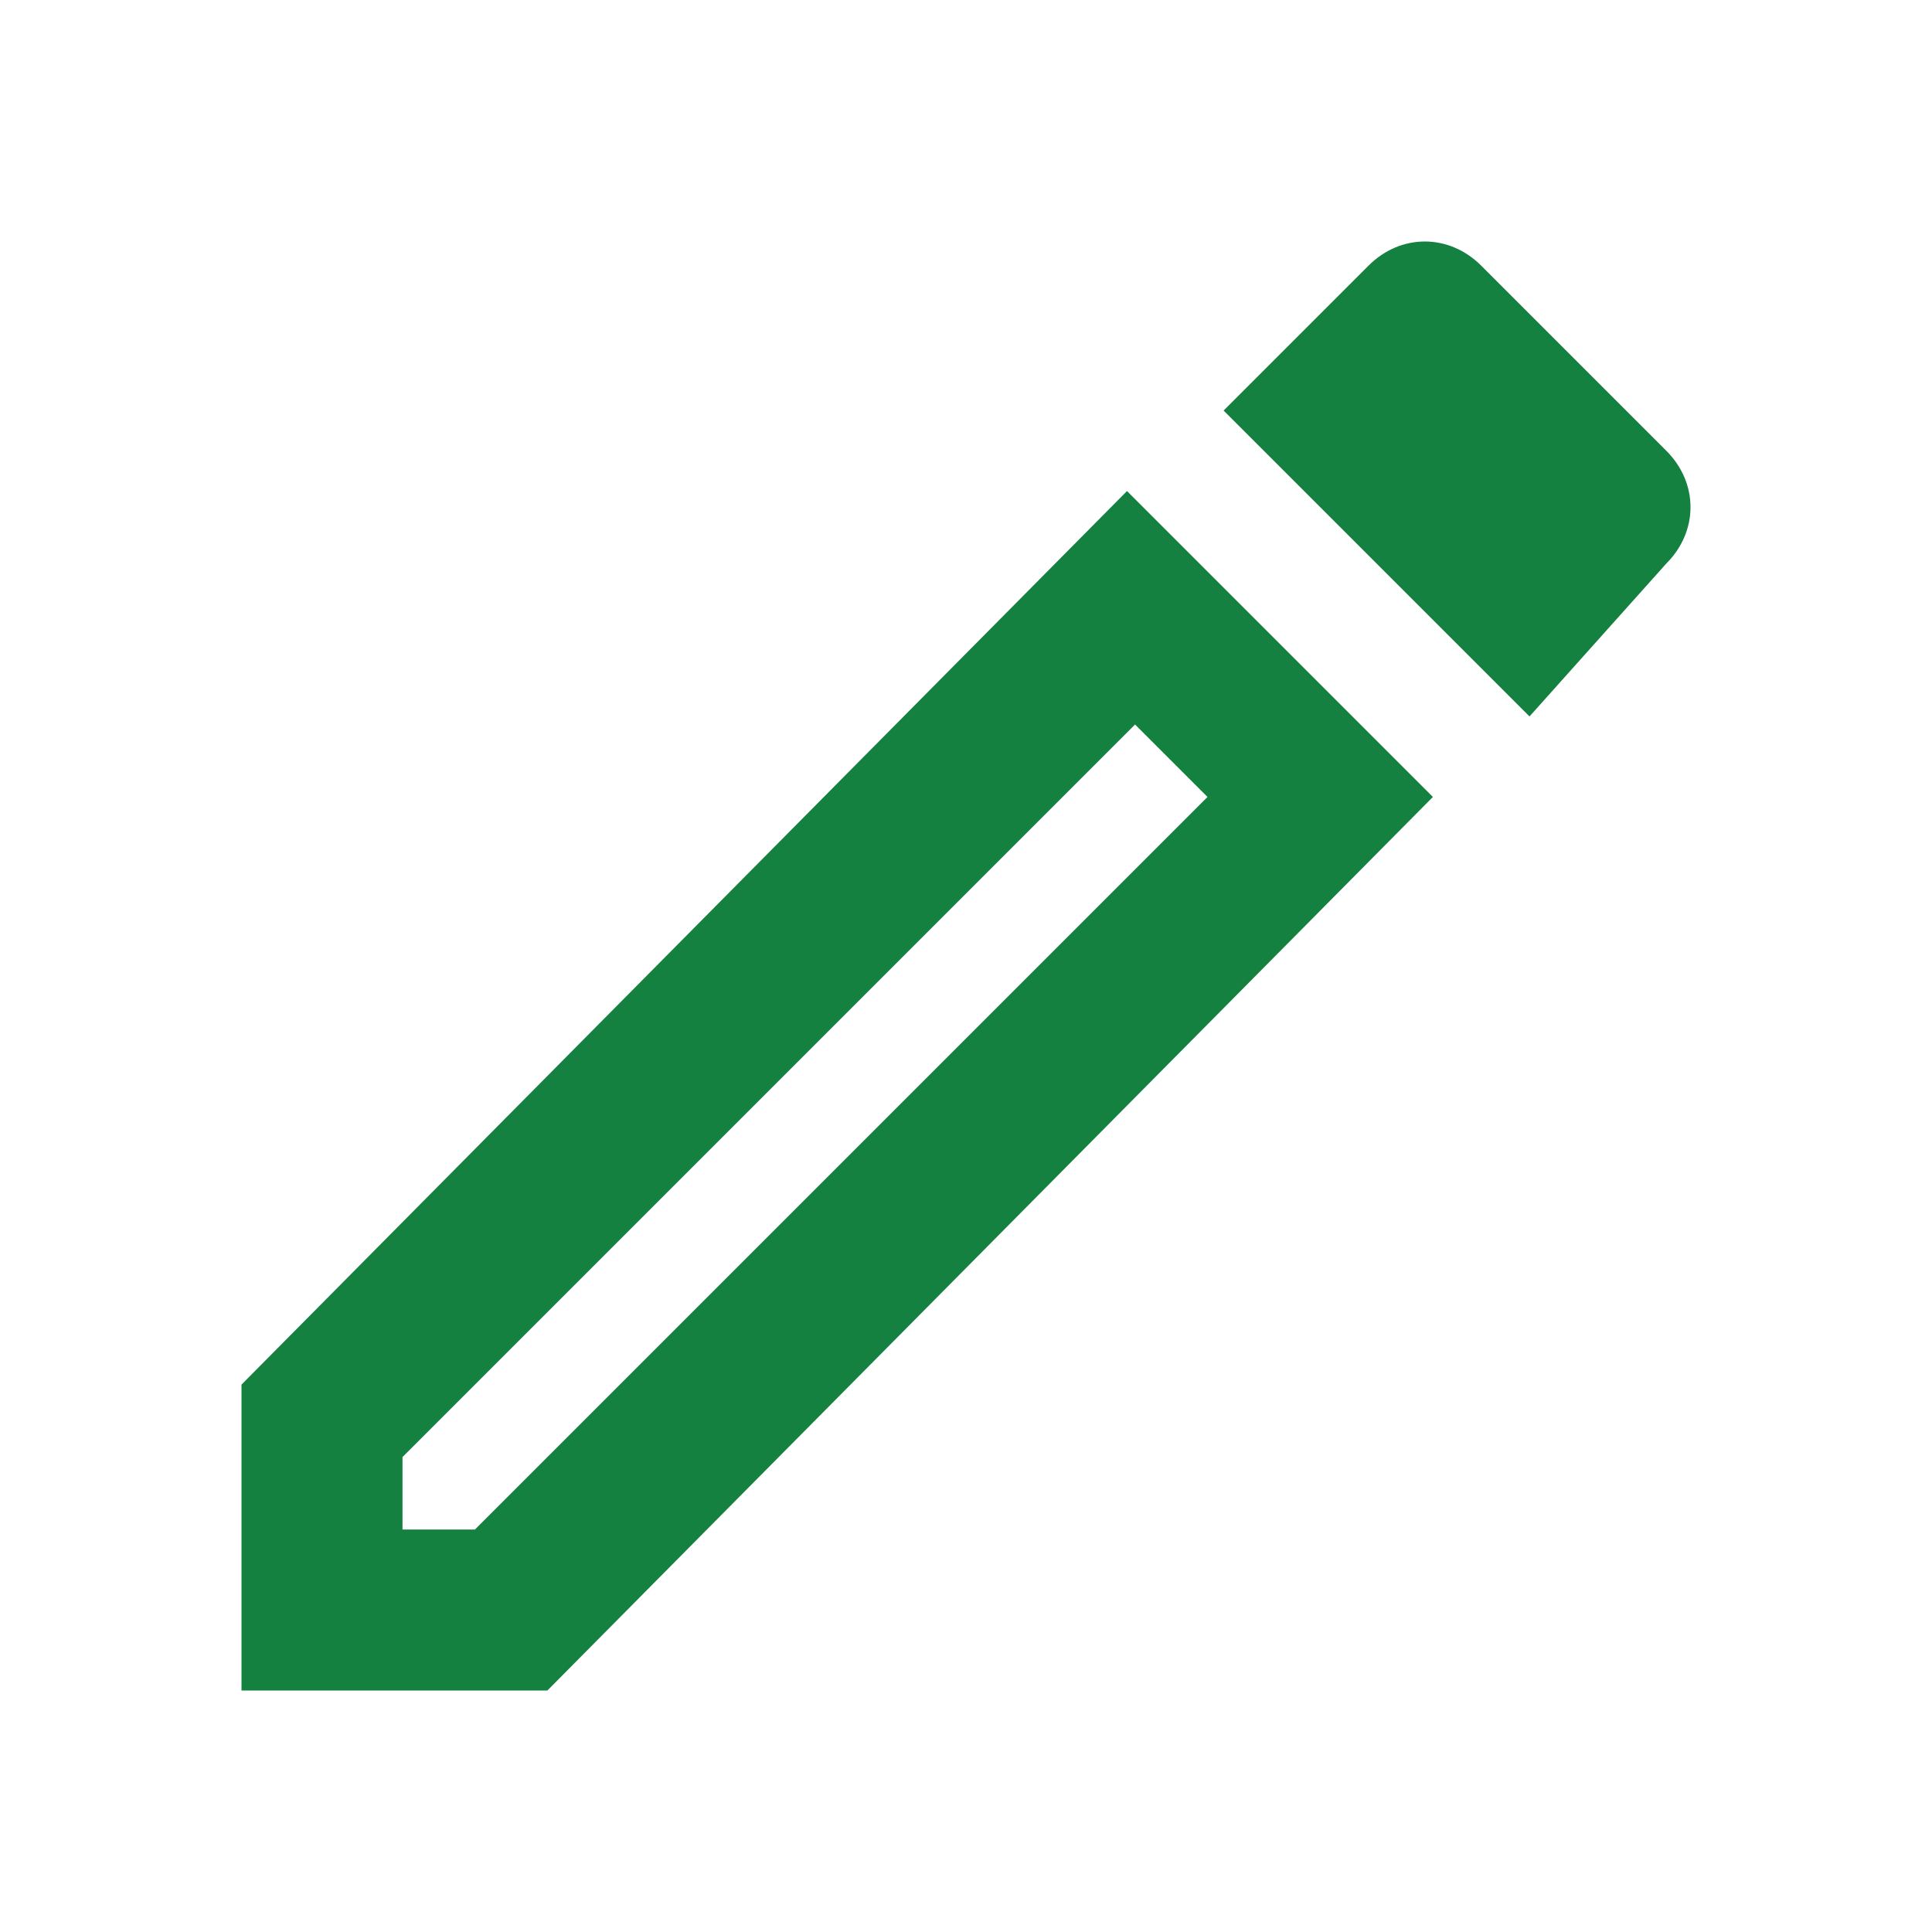
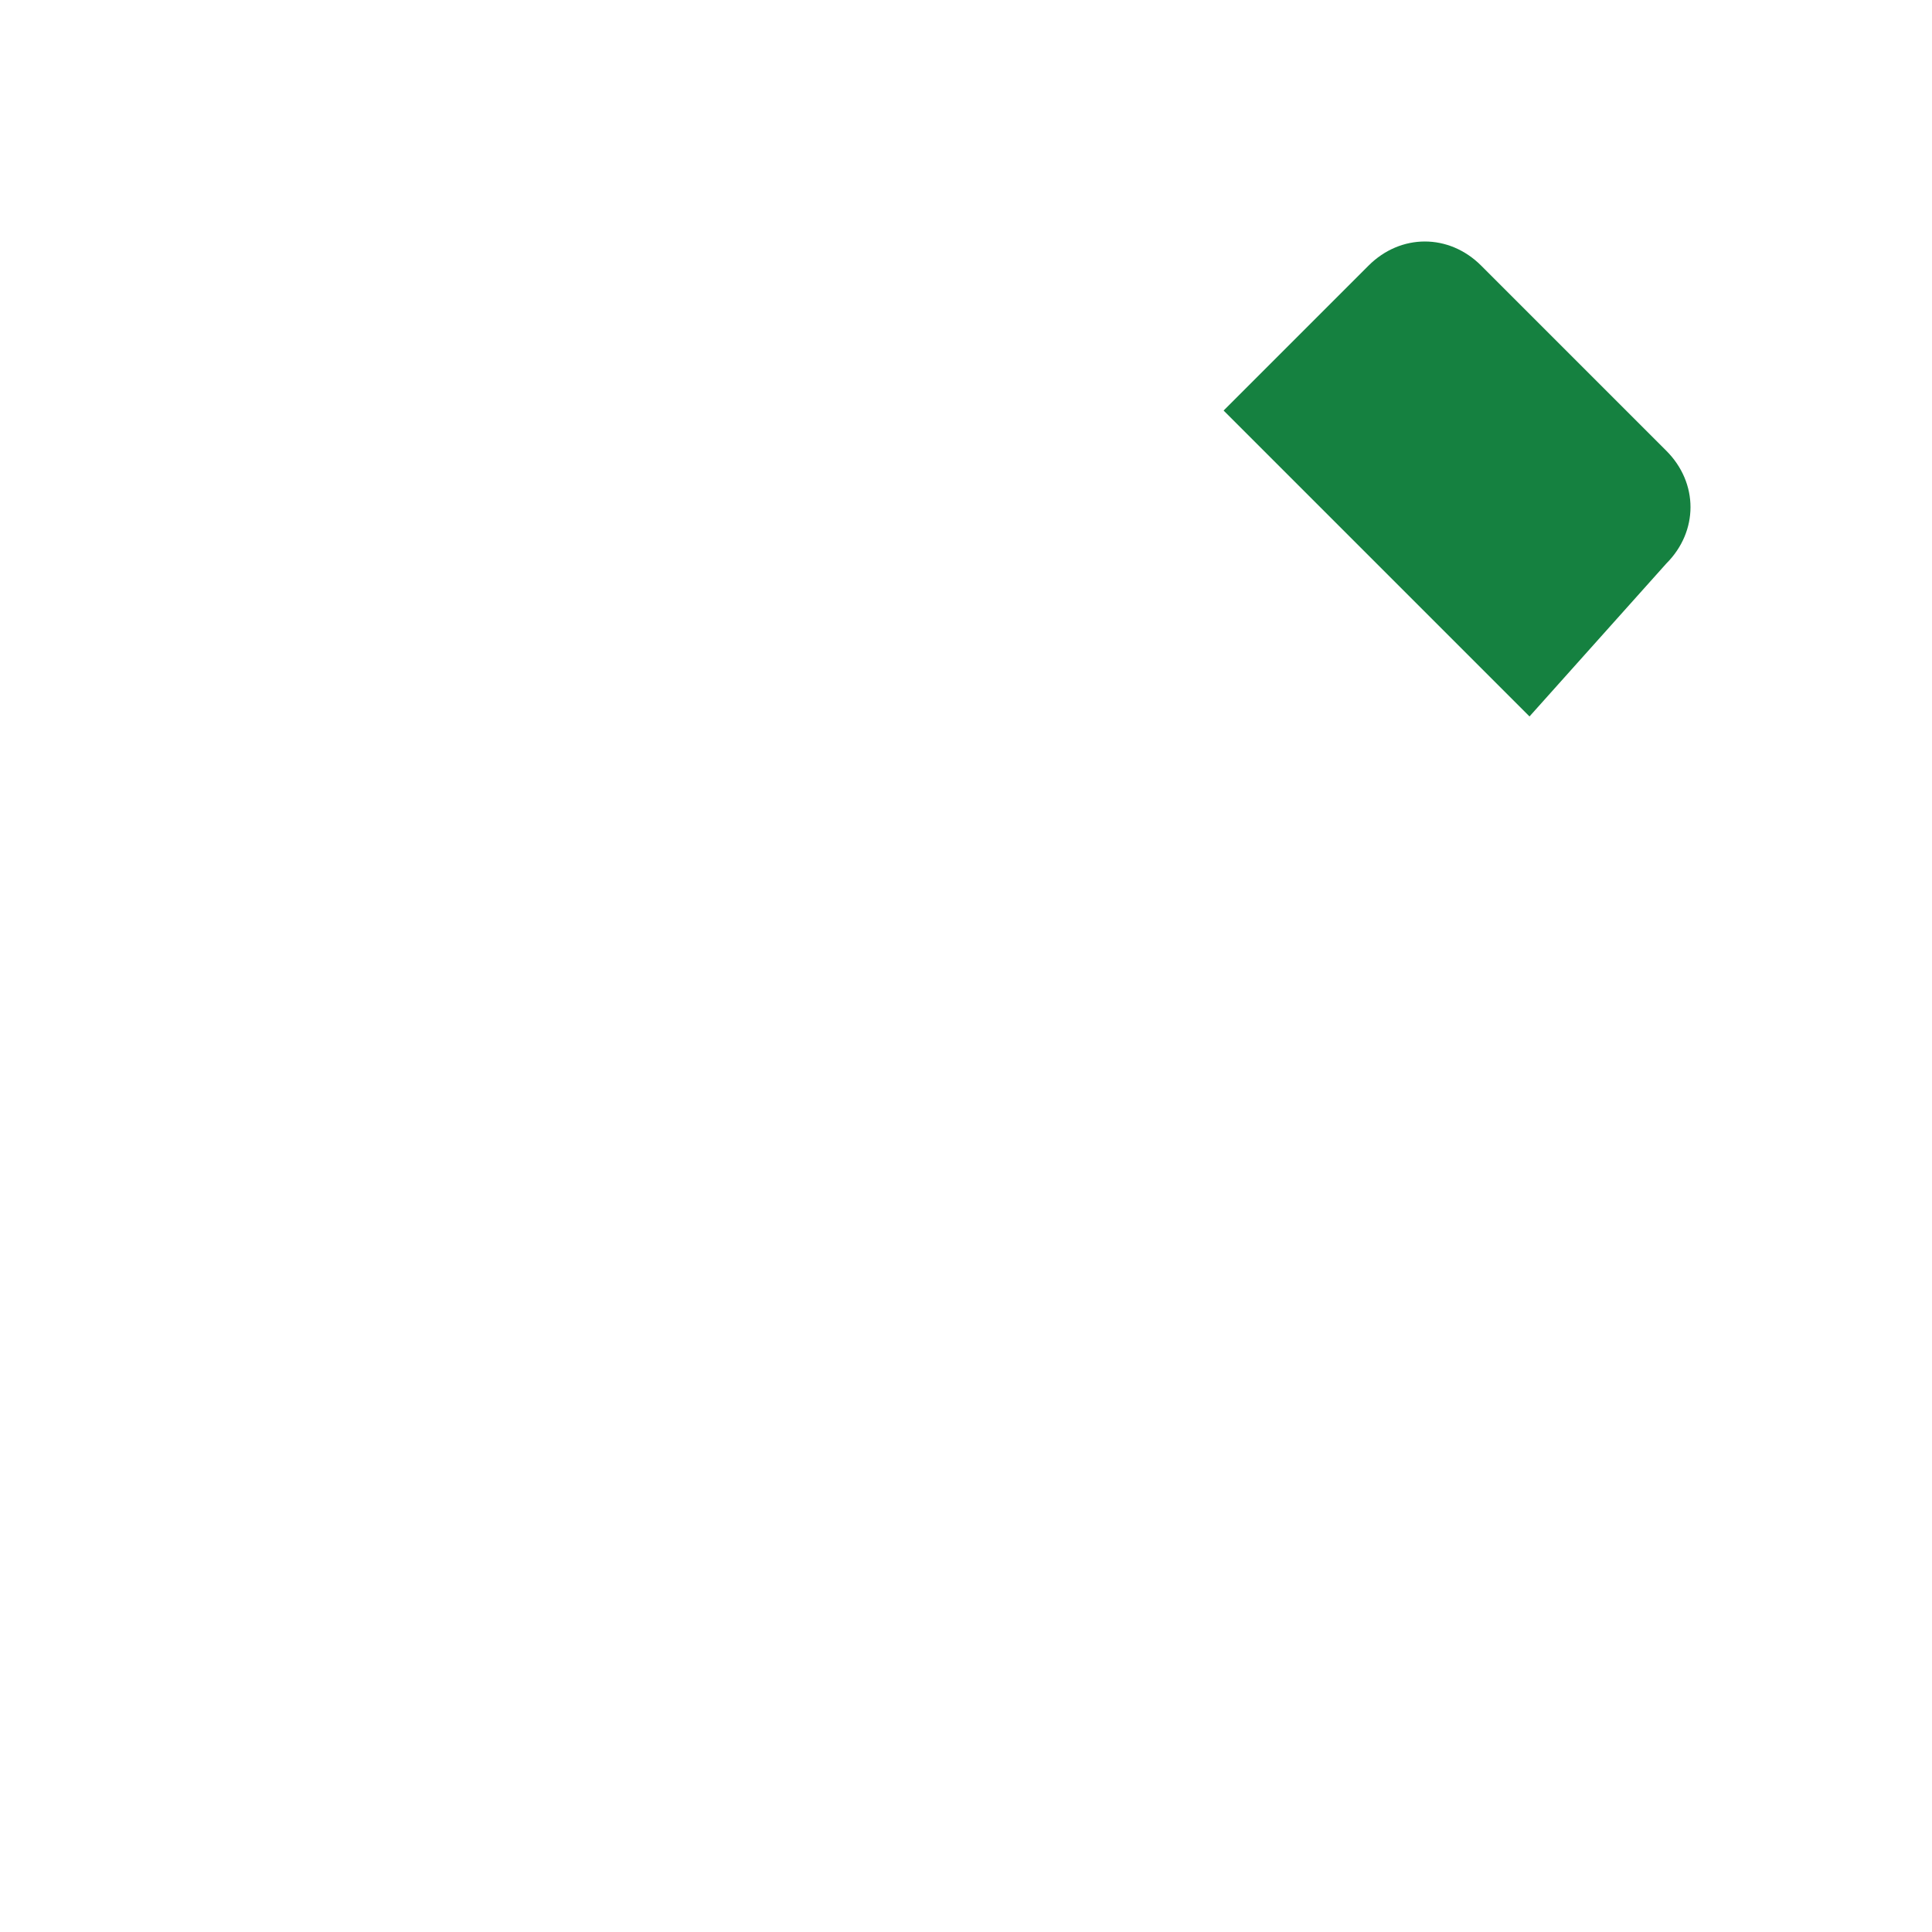
<svg xmlns="http://www.w3.org/2000/svg" version="1.1" id="Layer_1" x="0px" y="0px" viewBox="0 0 24 24" style="enable-background:new 0 0 24 24;" xml:space="preserve">
  <style type="text/css">
	.st0{fill:none;}
	.st1{fill:#158140;}
</style>
  <g>
-     <rect class="st0" width="24" height="24" />
-   </g>
+     </g>
  <g>
    <g>
      <g>
-         <path class="st1" d="M3,21h3.8L17.8,9.9l-3.8-3.8L3,17.2V21z M5,18.1L14.1,9L15,9.9L5.9,19H5V18.1z" />
-       </g>
+         </g>
      <g>
        <path class="st1" d="M18.4,3.3c-0.4-0.4-1-0.4-1.4,0l-1.8,1.8l3.8,3.8L20.7,7c0.4-0.4,0.4-1,0-1.4L18.4,3.3z" />
      </g>
    </g>
  </g>
</svg>